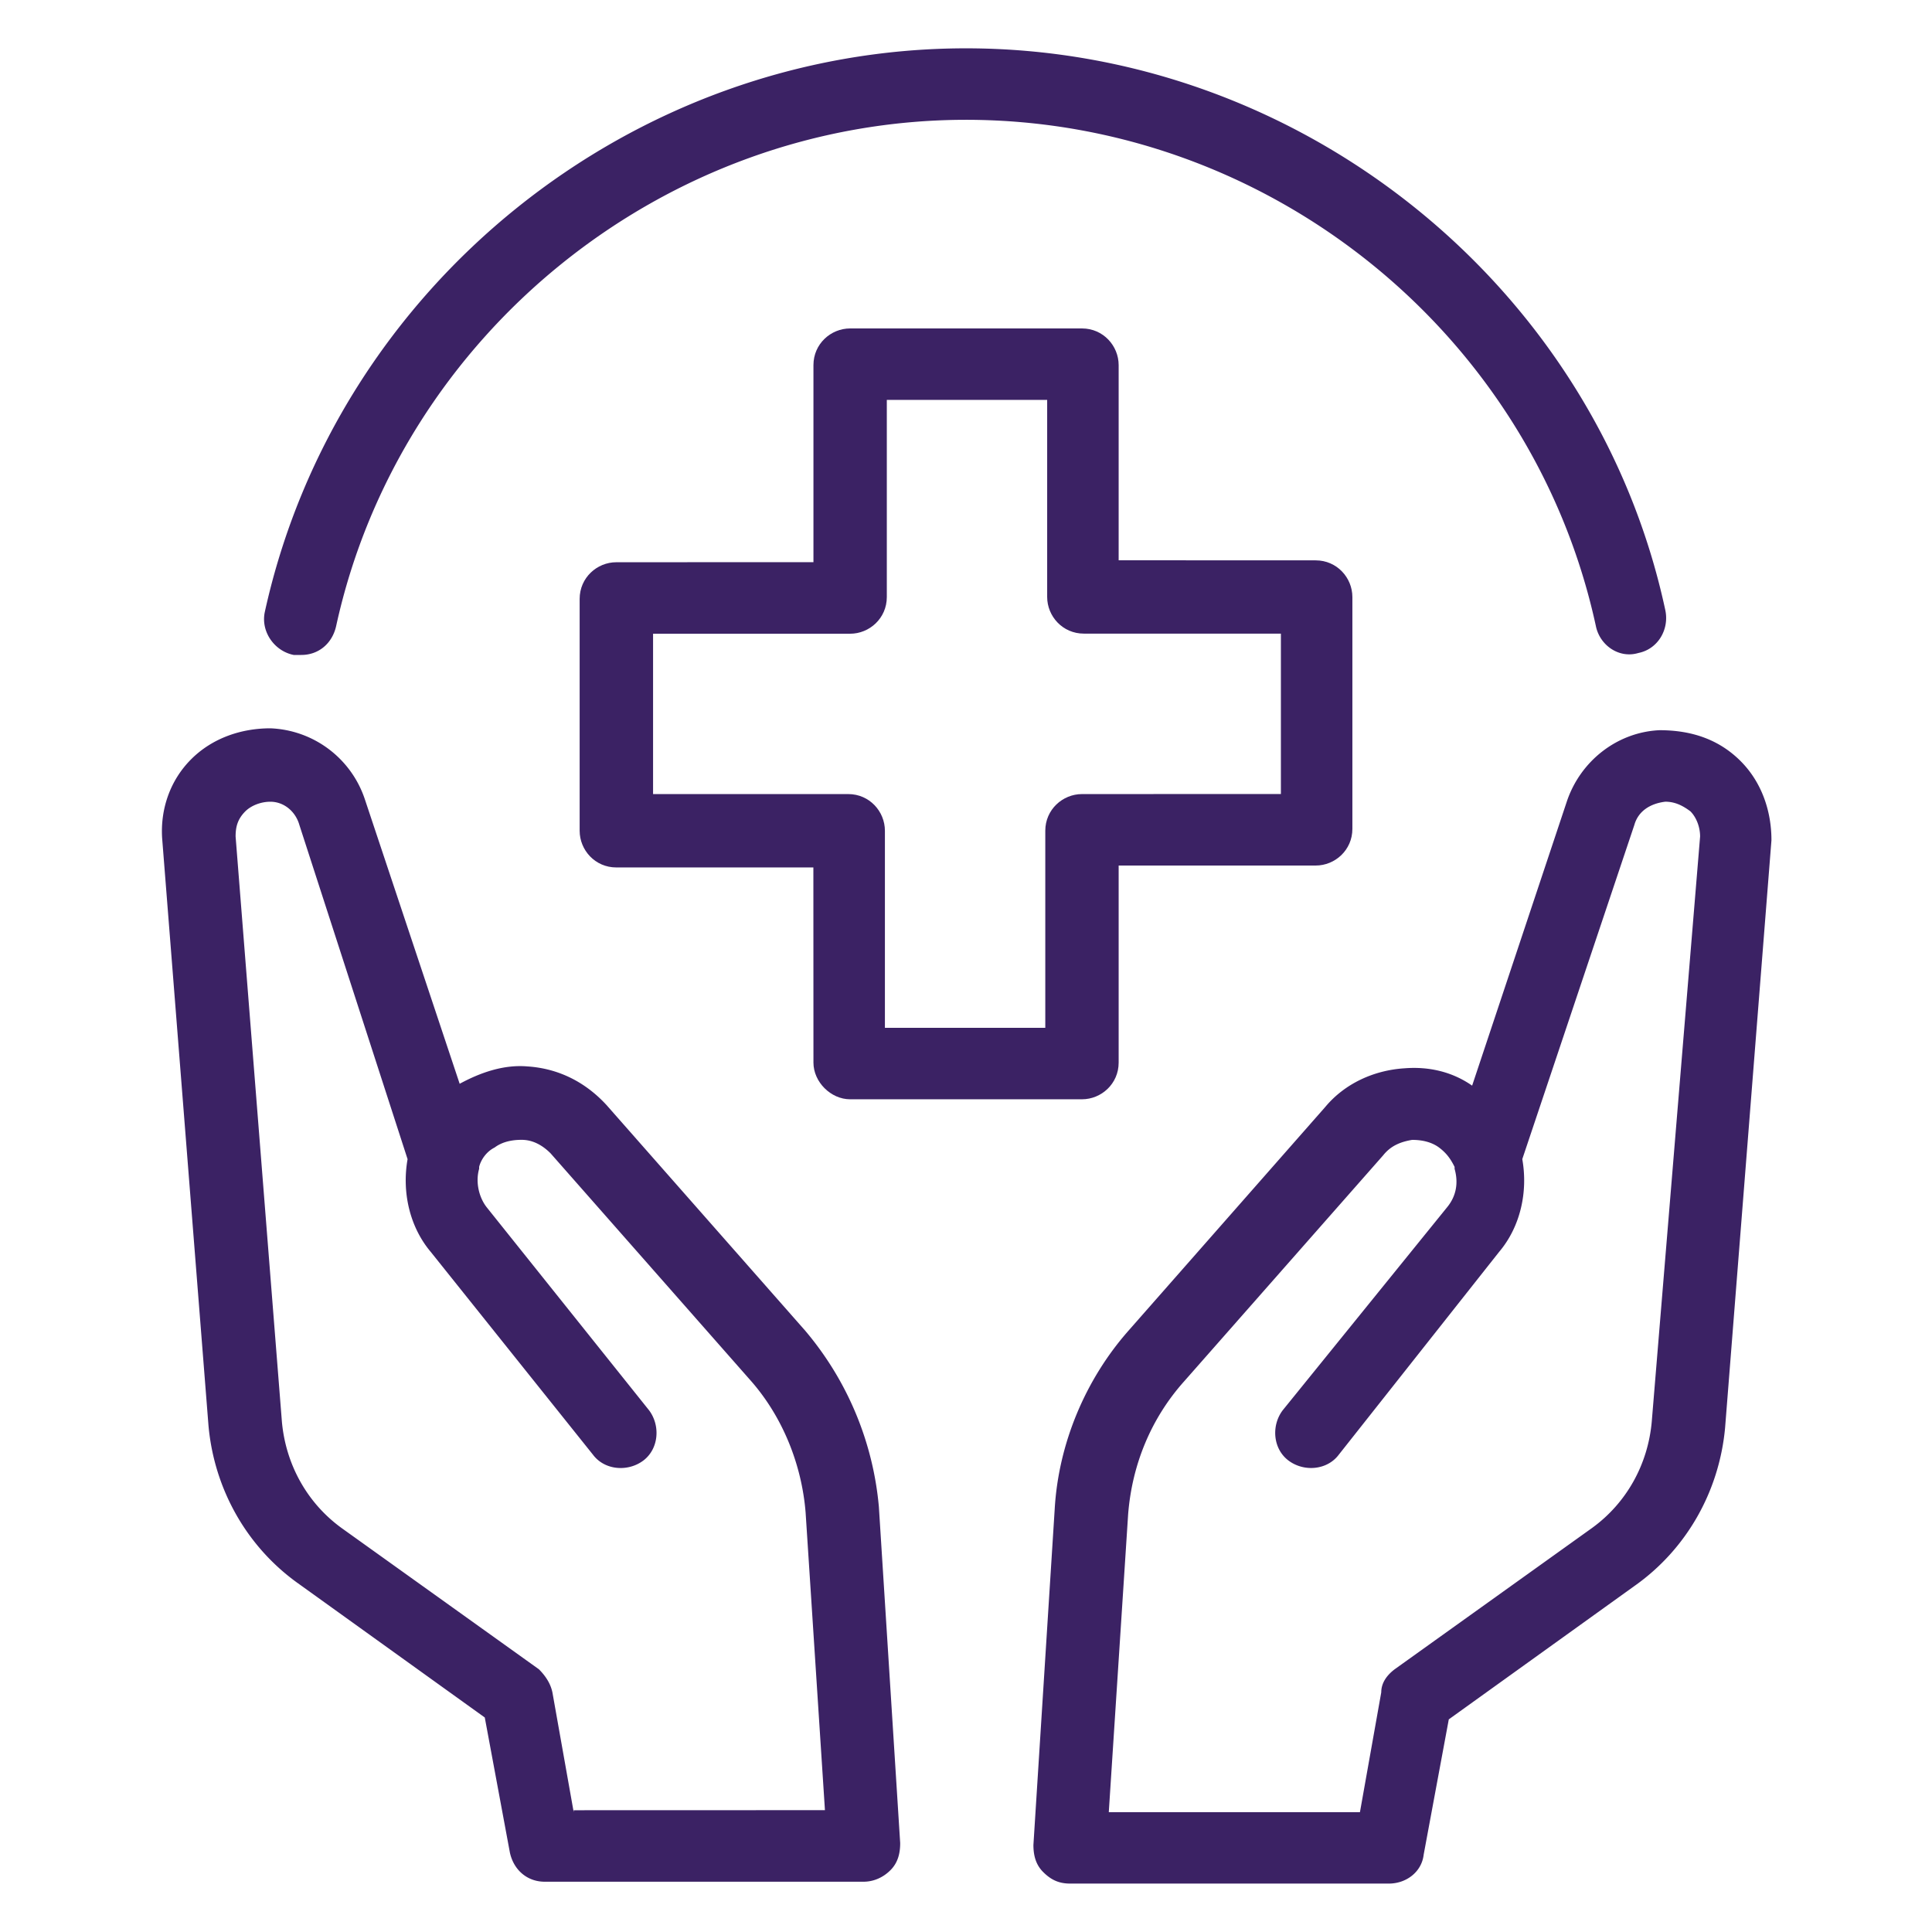
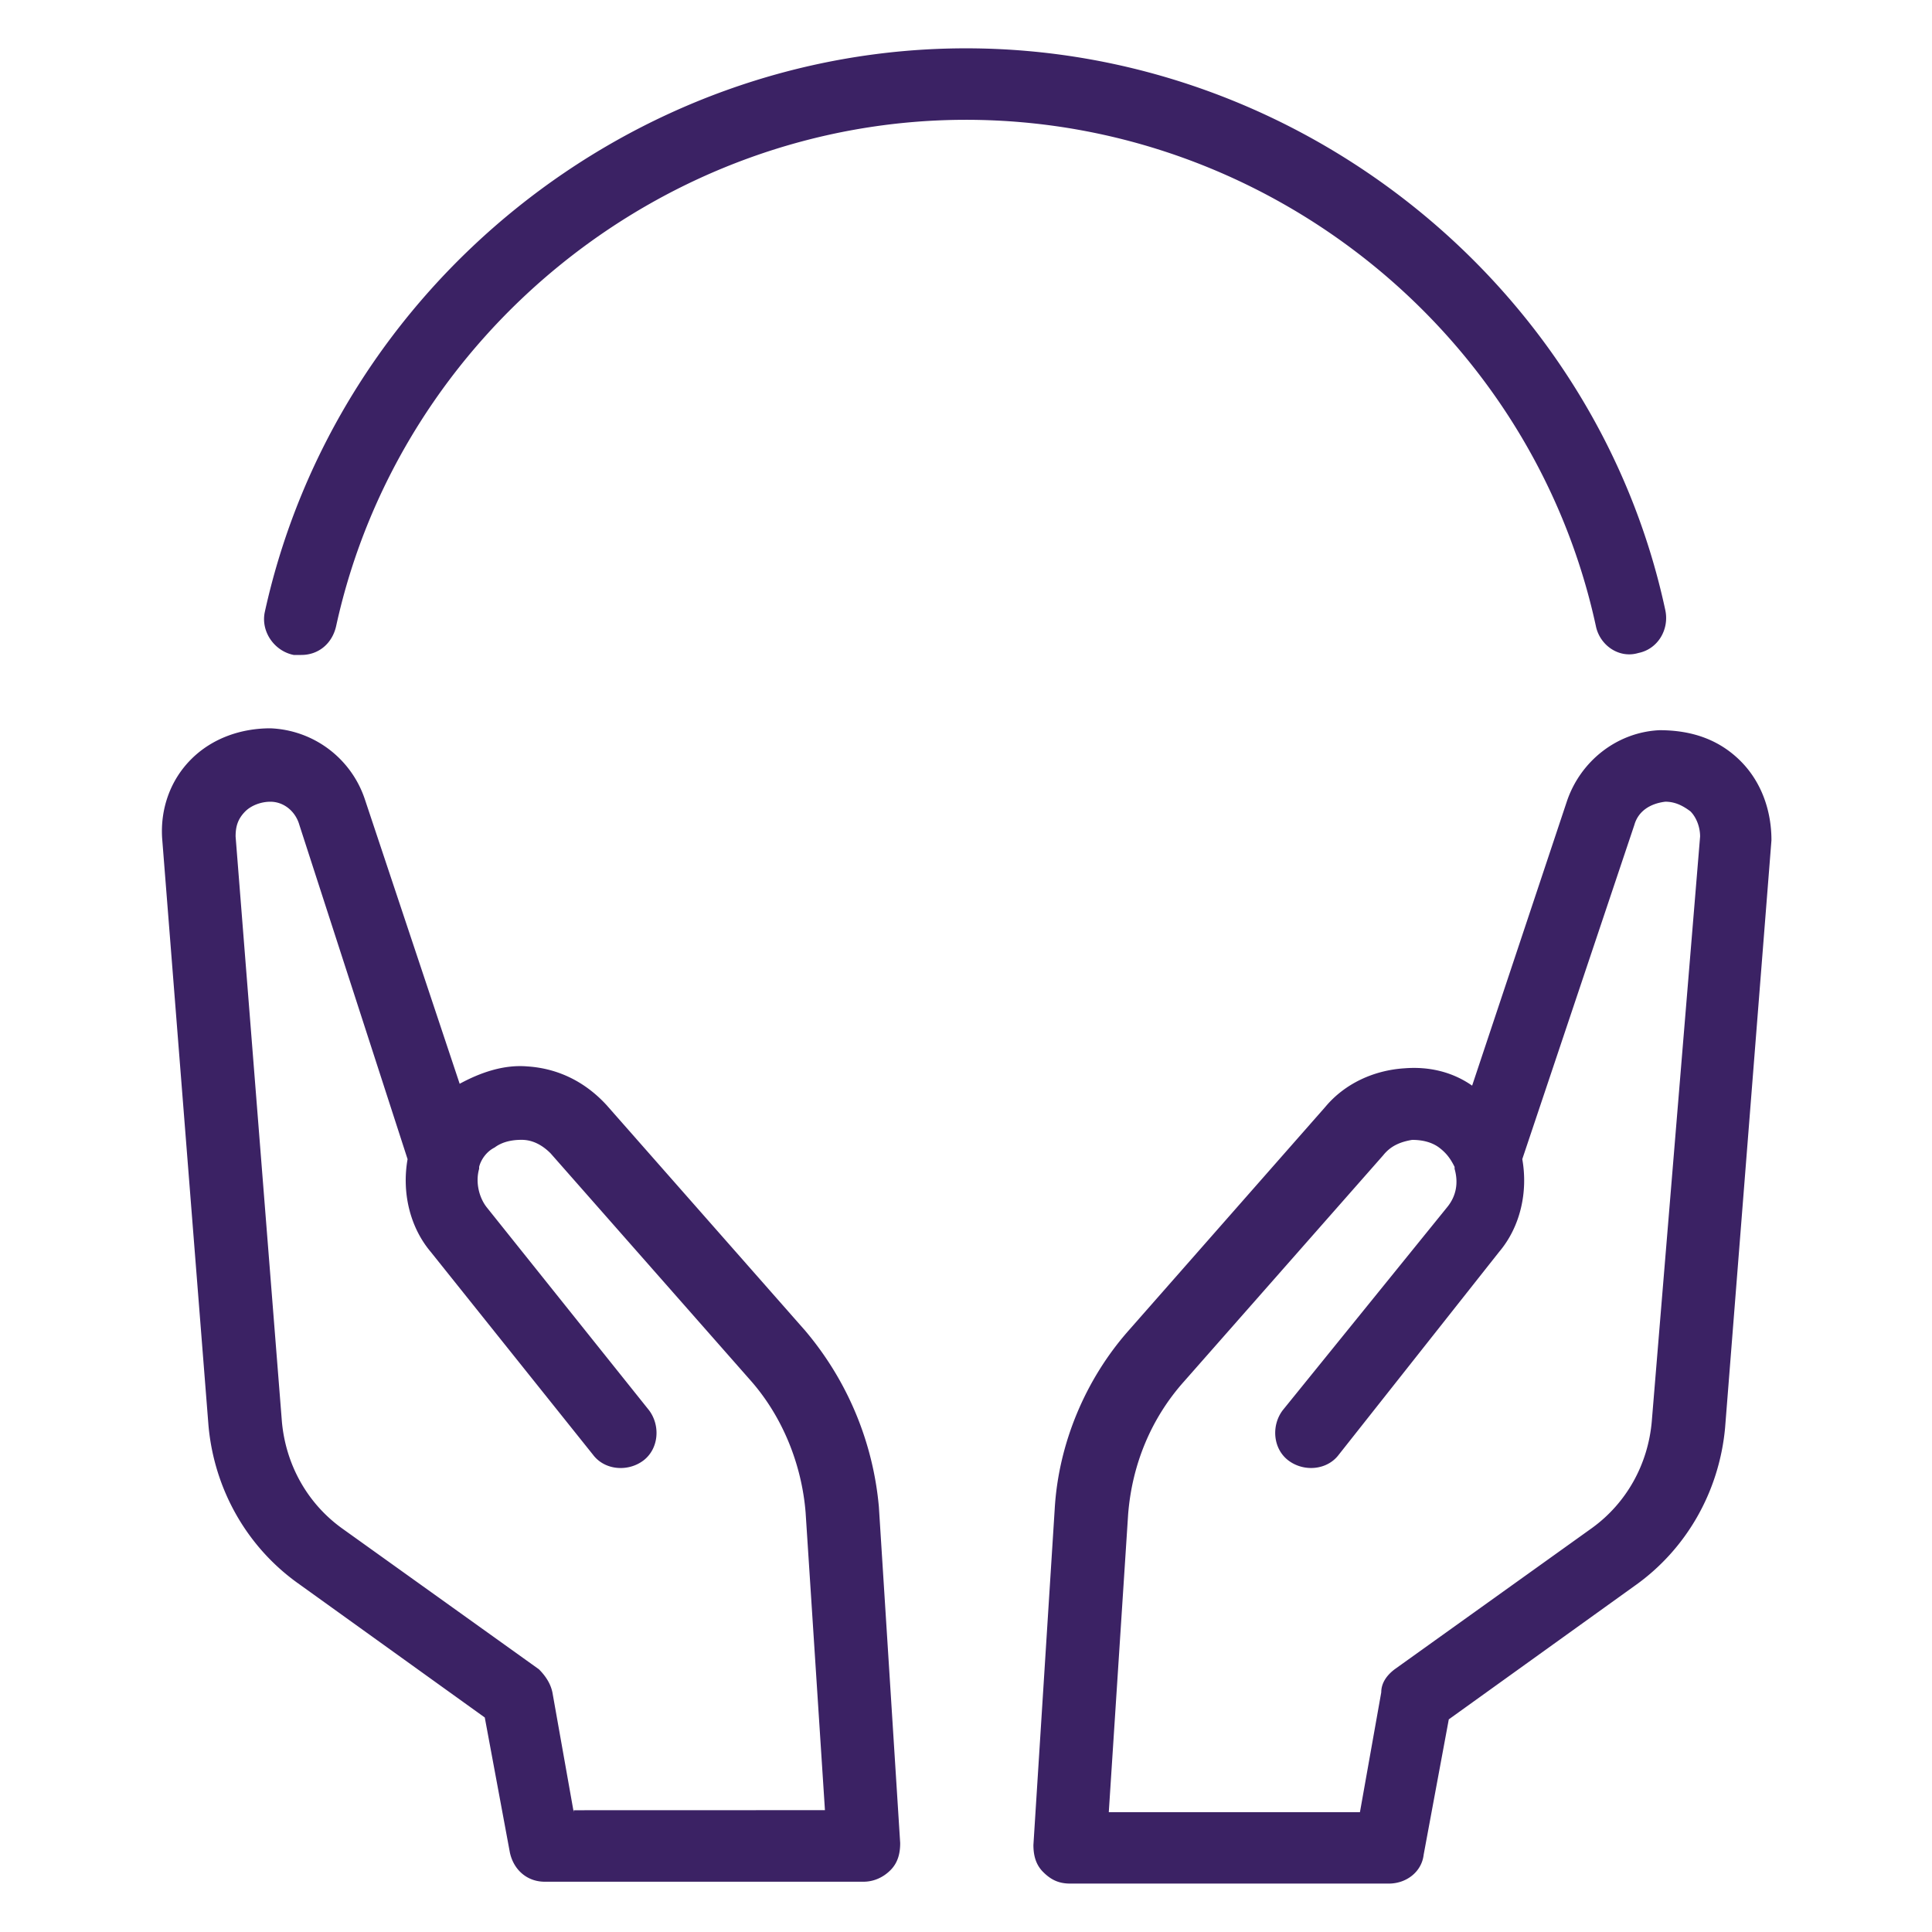
<svg xmlns="http://www.w3.org/2000/svg" width="77" height="77" fill="none">
-   <path fill="#3B2264" d="M33.882 43.812h9.24c.77 0 1.462-.617 1.462-1.462v-7.854h7.853c.77 0 1.462-.616 1.462-1.461v-9.24c0-.77-.617-1.462-1.462-1.462l-7.853-.003v-7.778c0-.77-.617-1.462-1.462-1.462h-9.24c-.77 0-1.462.616-1.462 1.462v7.853l-7.857.003c-.77 0-1.461.617-1.461 1.462v9.24c0 .77.616 1.462 1.461 1.462h7.854l.003 7.778c0 .77.691 1.462 1.462 1.462m-7.854-12.164v-6.391h7.854c.77 0 1.462-.617 1.462-1.462v-7.857h6.391v7.854c0 .77.617 1.461 1.462 1.461h7.853v6.392l-7.928.003c-.77 0-1.462.617-1.462 1.462v7.853h-6.392V33.11c0-.77-.616-1.462-1.461-1.462z" />
  <path fill="#3B2264" d="M11.705 26.103h.306c.692 0 1.234-.463 1.387-1.155C15.939 13.322 26.488 4.775 38.5 4.775s22.562 8.47 25.103 20.173c.154.77.924 1.309 1.694 1.077.77-.153 1.233-.923 1.077-1.694C63.605 11.398 51.823 1.926 38.5 1.926S13.398 11.397 10.55 24.409c-.154.77.385 1.54 1.155 1.694M69.374 30.335c-.848-.848-1.925-1.233-3.234-1.233-1.693.078-3.158 1.233-3.696 2.848l-3.772 11.318c-.77-.538-1.693-.77-2.695-.691-1.233.078-2.388.616-3.158 1.54l-7.857 8.933c-1.693 1.925-2.773 4.466-2.926 7.083l-.849 13.397c0 .385.079.77.386 1.077.306.306.616.463 1.076.463h12.705c.692 0 1.309-.463 1.387-1.155l1.001-5.39 7.394-5.312c2.078-1.462 3.386-3.772 3.618-6.313l1.847-23.407c.003-1.155-.382-2.31-1.227-3.158M65.83 56.67c-.154 1.694-1.002 3.234-2.389 4.235l-7.853 5.622c-.307.231-.538.538-.538.923l-.849 4.774h-10.01l.77-11.857c.154-2.003.924-3.85 2.232-5.312l7.932-9.008c.307-.385.692-.538 1.155-.617.385 0 .77.079 1.077.307.306.232.463.463.616.77v.078c.154.539.079 1.077-.306 1.54l-6.545 8.082c-.464.617-.386 1.54.231 2.003s1.54.385 2.003-.231l6.392-8.085c.848-1.002 1.155-2.389.923-3.697l4.467-13.321c.153-.539.617-.849 1.233-.924.385 0 .692.153 1.002.385.231.232.385.617.385 1.002zM32.105 53.05l-7.932-9.008c-.848-.923-1.925-1.461-3.158-1.54-.924-.078-1.847.232-2.695.692l-3.772-11.318a4.14 4.14 0 0 0-3.772-2.849c-1.155 0-2.31.385-3.158 1.234-.848.848-1.233 2.003-1.155 3.158L8.31 56.826c.231 2.541 1.54 4.851 3.618 6.313l7.393 5.312 1.002 5.39c.154.692.692 1.155 1.387 1.155h12.705c.385 0 .77-.154 1.077-.463.306-.307.385-.692.385-1.077l-.849-13.397a12.6 12.6 0 0 0-2.923-7.008m-9.24 19.175-.848-4.773c-.079-.385-.307-.692-.539-.924l-7.853-5.621c-1.387-1.002-2.232-2.542-2.389-4.235L9.39 33.34c0-.385.078-.692.385-1.002.231-.231.616-.385 1.001-.385.539 0 1.002.385 1.155.924l4.313 13.321c-.231 1.309.079 2.695.924 3.697l6.467 8.085c.463.617 1.386.692 2.003.232.616-.464.692-1.387.231-2.004l-6.466-8.085c-.307-.385-.463-1.001-.307-1.54v-.078c.078-.307.307-.616.616-.77.307-.231.692-.307 1.077-.307.463 0 .849.232 1.155.539l7.932 9.008c1.308 1.462 2.078 3.387 2.232 5.312l.77 11.857-10.013.003z" />
</svg>